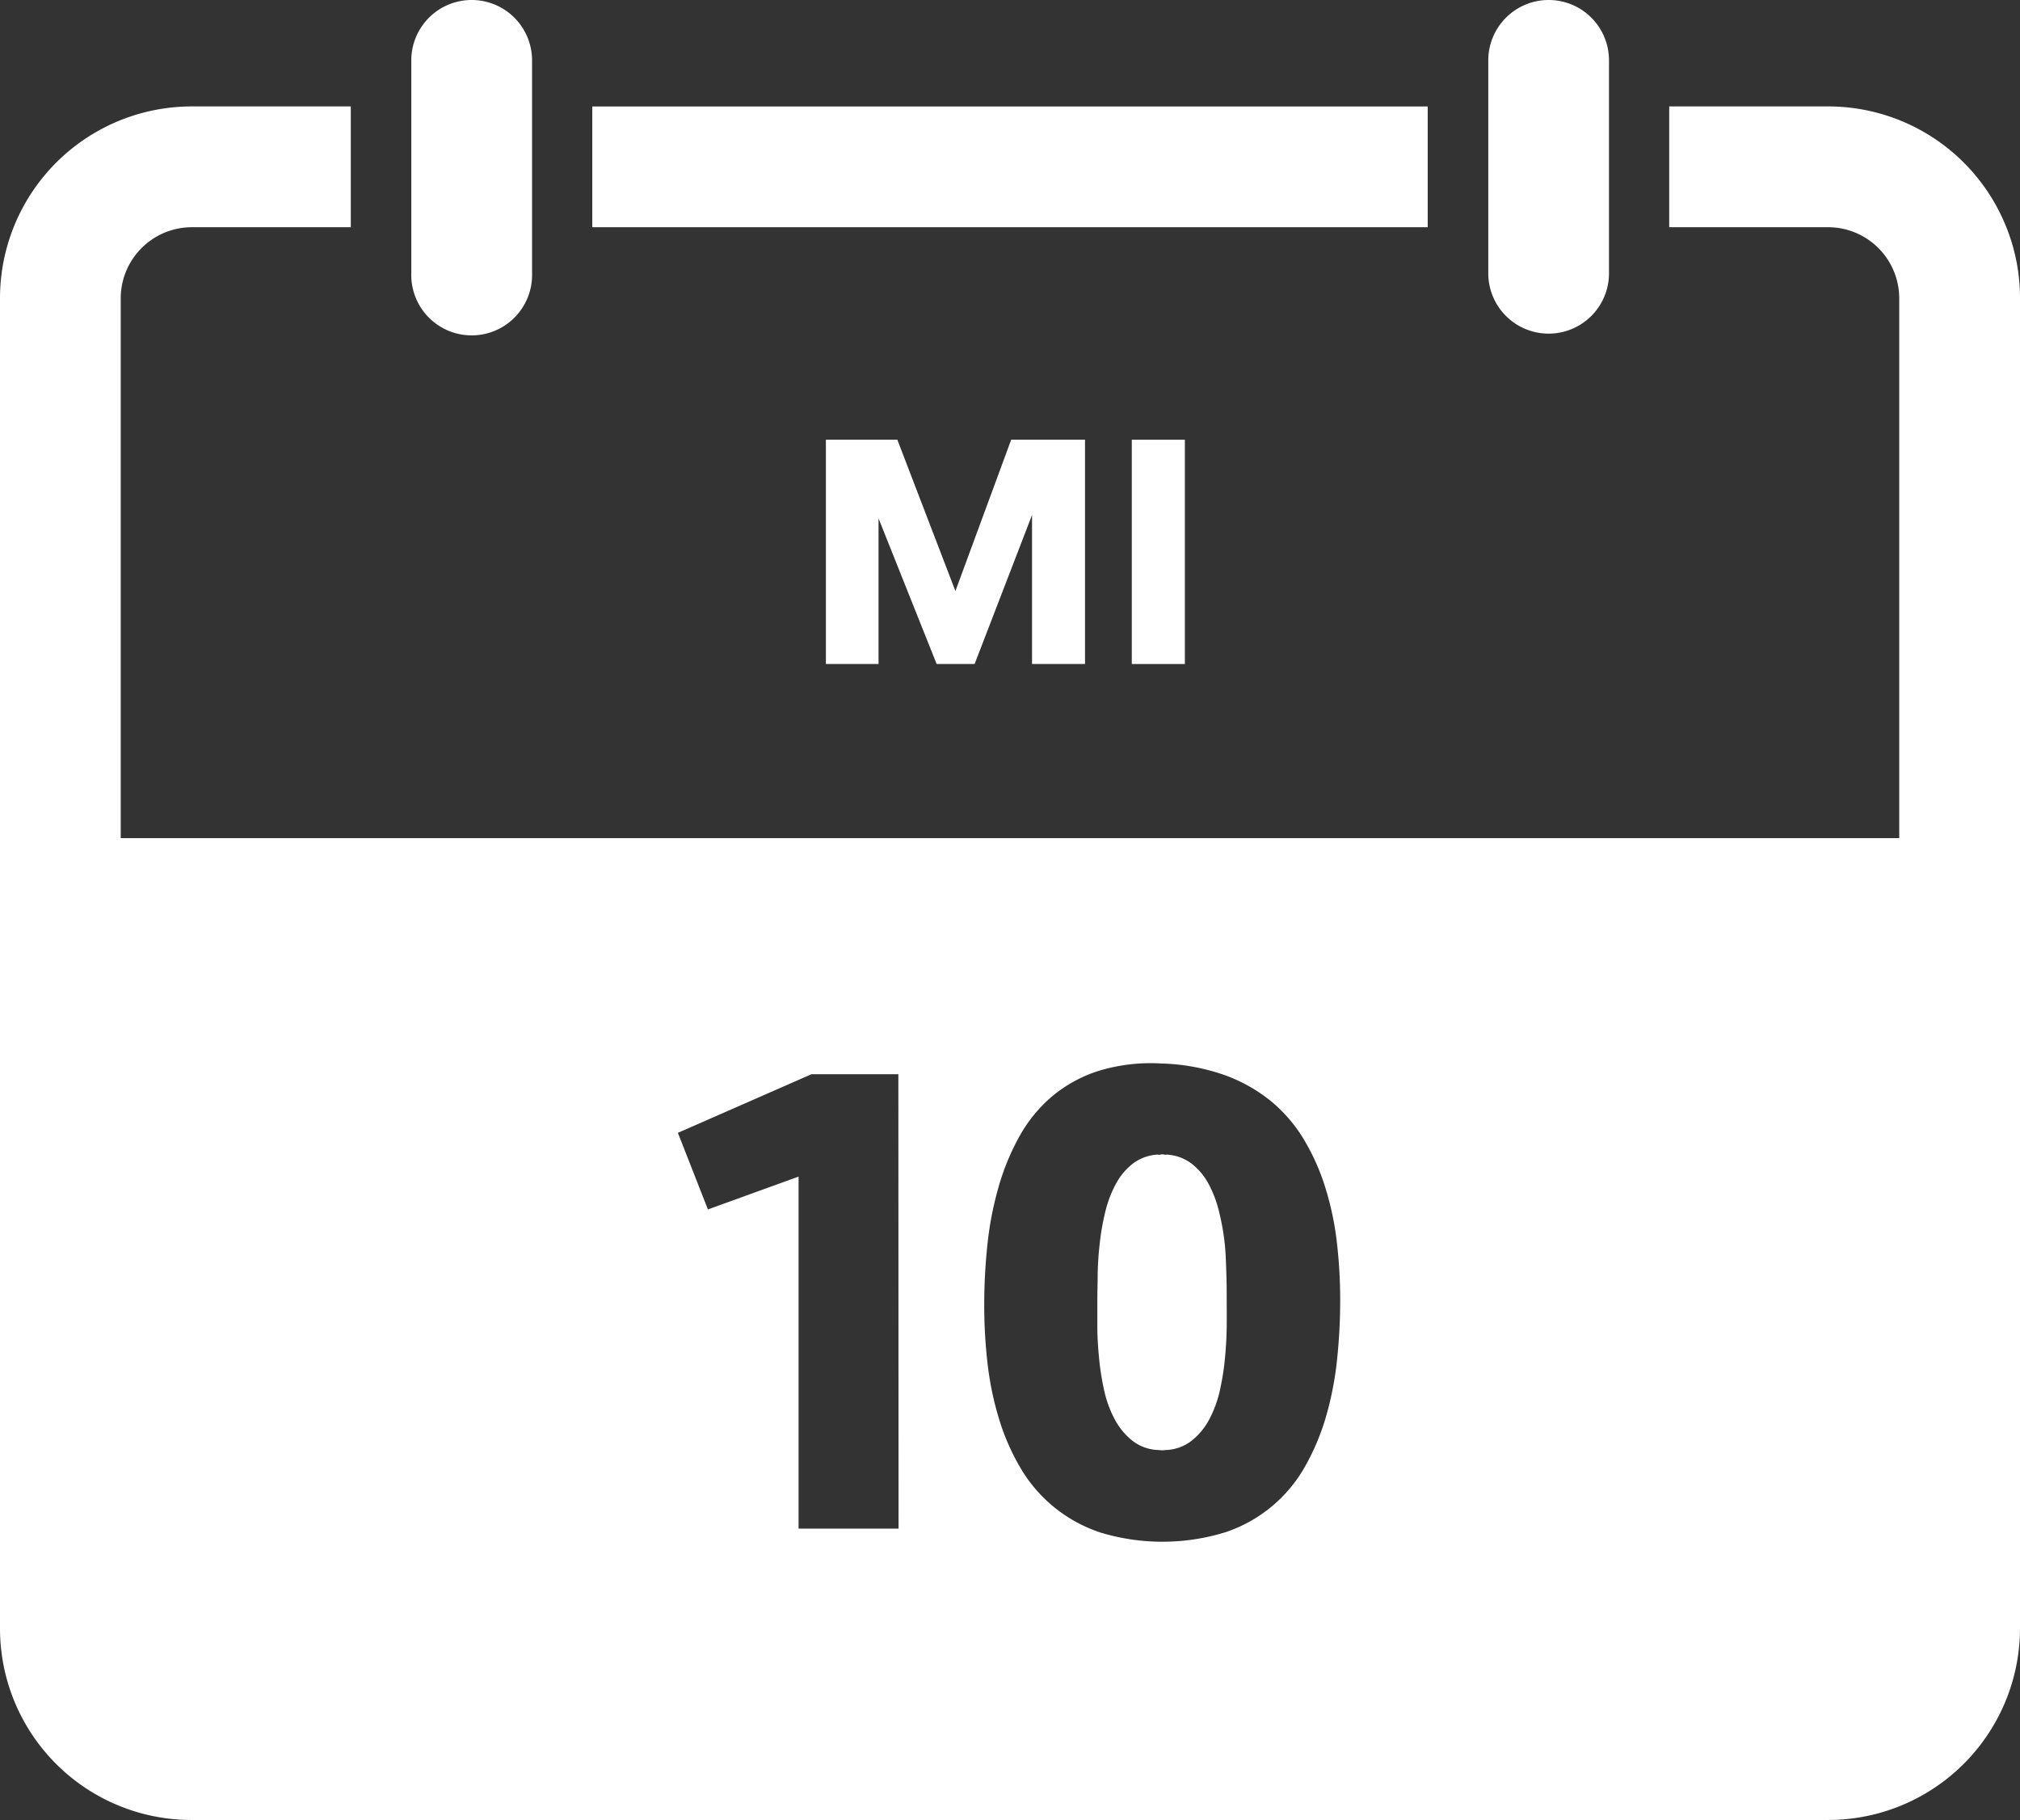
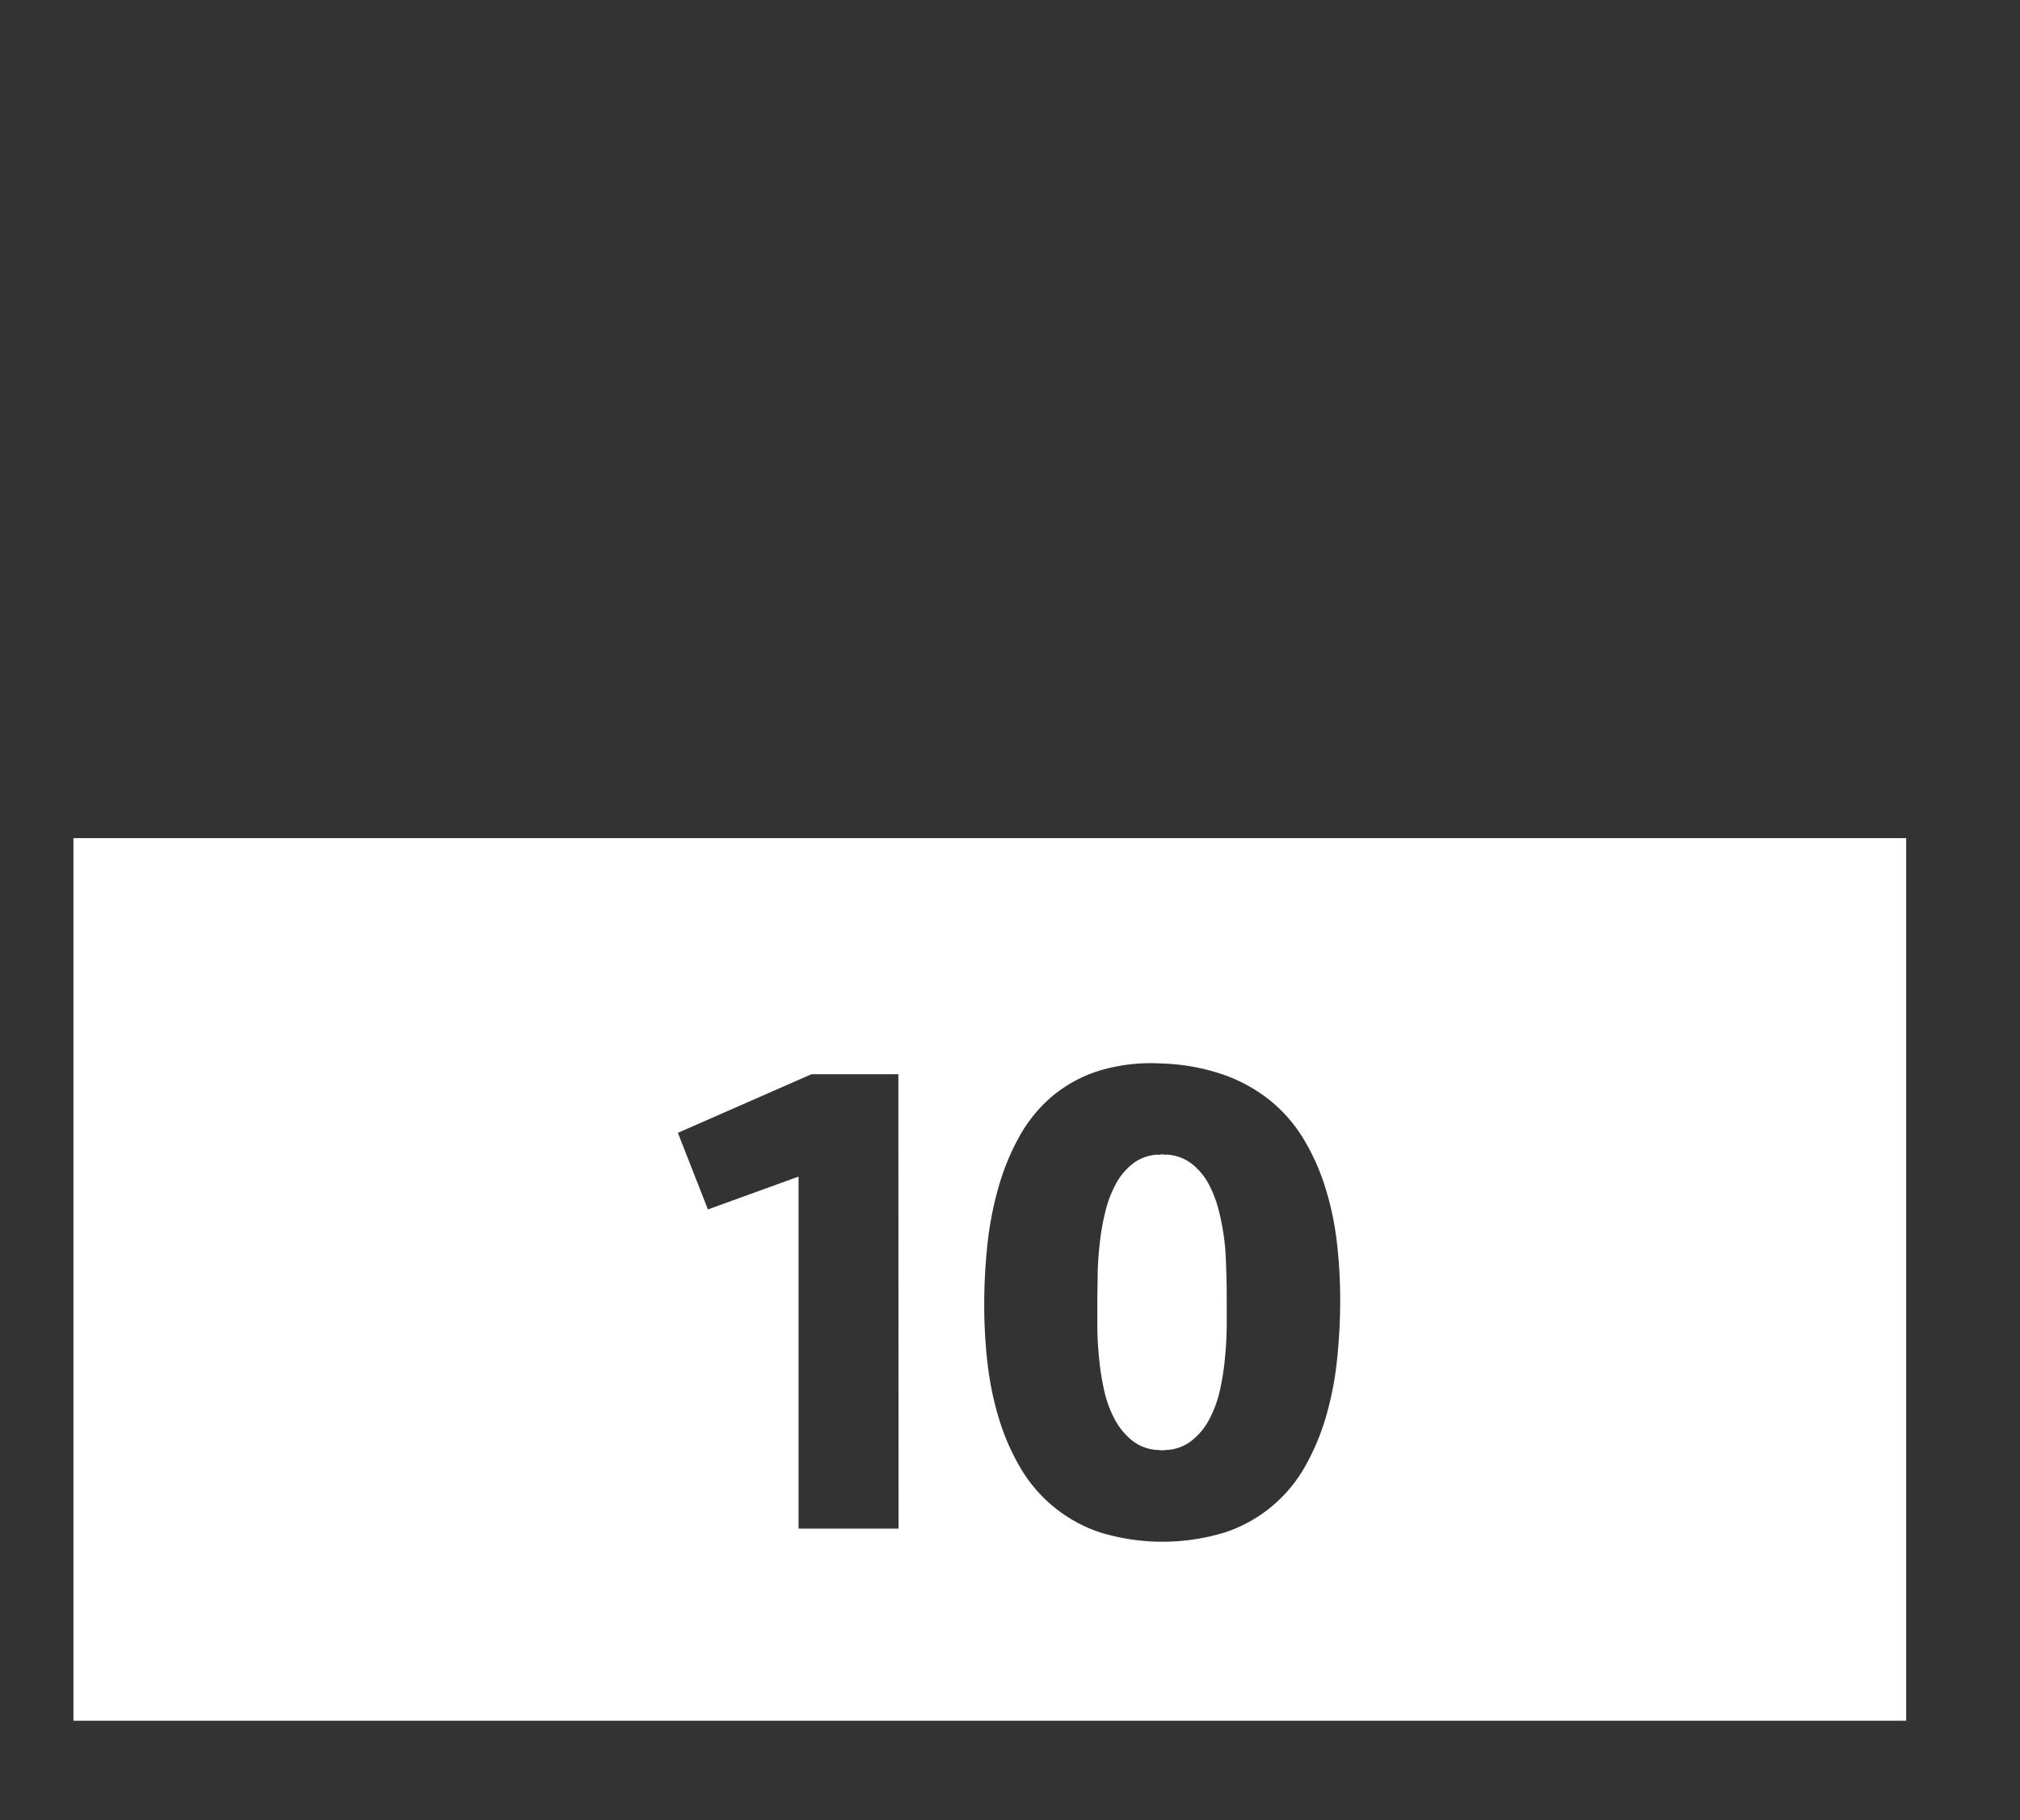
<svg xmlns="http://www.w3.org/2000/svg" id="Lager_1" data-name="Lager 1" viewBox="0 0 422.03 380.16">
  <rect x="0" y="0" width="422.03" height="380.16" fill="#333333" stroke="none" />
  <defs>
    <style>
      .cls-1 {
        fill: #fff;
      }
    </style>
  </defs>
  <title>10-Wed-white-ES</title>
-   <path class="cls-1" d="M458.32,107.33A40.08,40.08,0,0,0,421.4,82.85H388.19v25.23H421.4a14.87,14.87,0,0,1,14.85,14.86V400.7a14.87,14.87,0,0,1-14.85,14.86H79.53A14.88,14.88,0,0,1,64.67,400.7V122.94a14.88,14.88,0,0,1,14.86-14.86h33.21V82.85H79.53a40.08,40.08,0,0,0-40.08,40.09V400.7a40,40,0,0,0,40.08,40.08H421.4a40.08,40.08,0,0,0,40.08-40.08V122.94A39.74,39.74,0,0,0,458.32,107.33Z" transform="translate(-39.45 -60.62)" />
-   <rect class="cls-1" x="123.74" y="22.24" width="174.55" height="25.22" />
-   <path class="cls-1" d="M138,60.62a12.61,12.61,0,0,0-12.62,12.61V117.7a12.62,12.62,0,1,0,25.23,0V73.23A12.61,12.61,0,0,0,138,60.62Z" transform="translate(-39.45 -60.62)" />
-   <path class="cls-1" d="M363,60.62a12.61,12.61,0,0,0-12.61,12.61V117.7a12.61,12.61,0,1,0,25.22,0V73.23A12.6,12.6,0,0,0,363,60.62Z" transform="translate(-39.45 -60.62)" />
  <g>
-     <path class="cls-1" d="M226.93,152.47l12.13,31.61,11.65-31.61h15.43v46.85H255.07V168.19l-12,31.13h-7.93L223,168.9v30.42H212V152.47Z" transform="translate(-39.45 -60.62)" />
-     <path class="cls-1" d="M287,199.32H275.91V152.47H287Z" transform="translate(-39.45 -60.62)" />
+     <path class="cls-1" d="M287,199.32V152.47H287Z" transform="translate(-39.45 -60.62)" />
  </g>
  <g>
    <path class="cls-1" d="M54.79,235.69V420.05H437.7V235.69ZM227.18,379.92H206.29V306.39l-18.94,6.86-6.27-16L209,285h18.14Zm91.62-35.33a67.77,67.77,0,0,1-2.28,11.82,48.65,48.65,0,0,1-4.35,10.42,29.94,29.94,0,0,1-16.68,13.84,44.6,44.6,0,0,1-26.12.07,30.4,30.4,0,0,1-16.69-13.45,47,47,0,0,1-4.47-10.16,65,65,0,0,1-2.42-11.56,106.35,106.35,0,0,1-.71-12.27,119.69,119.69,0,0,1,.65-12.54,70,70,0,0,1,2.29-12,49.54,49.54,0,0,1,4.34-10.64,30.13,30.13,0,0,1,6.82-8.42,28.46,28.46,0,0,1,9.8-5.39,37.3,37.3,0,0,1,13.19-1.54h.13a43.33,43.33,0,0,1,12.93,2.39,33.11,33.11,0,0,1,9.73,5.45,31.11,31.11,0,0,1,6.89,8,46.26,46.26,0,0,1,4.47,10,62.11,62.11,0,0,1,2.42,11.36,104.8,104.8,0,0,1,.71,12.21A117.67,117.67,0,0,1,318.8,344.59Z" transform="translate(-39.45 -60.62)" />
    <path class="cls-1" d="M295.33,320.4a49.85,49.85,0,0,0-1.15-6.53A24.47,24.47,0,0,0,292,308a13.49,13.49,0,0,0-3.6-4.32,9.42,9.42,0,0,0-5.32-1.89v.07l-.78-.13-.85.13v-.07a9.39,9.39,0,0,0-5.32,1.89,13.33,13.33,0,0,0-3.59,4.32,24.06,24.06,0,0,0-2.19,5.84,49.83,49.83,0,0,0-1.14,6.53q-.37,3.3-.43,6.4c0,2.07-.07,3.86-.07,5.39s0,3.4,0,5.51.14,4.31.36,6.6a53.86,53.86,0,0,0,1.07,6.79,23.44,23.44,0,0,0,2.19,6,14.2,14.2,0,0,0,3.63,4.44,9.27,9.27,0,0,0,5.45,2l.85.07.78-.07a9.27,9.27,0,0,0,5.45-2,14.2,14.2,0,0,0,3.63-4.44,23.81,23.81,0,0,0,2.19-6,53.86,53.86,0,0,0,1.07-6.79c.22-2.29.34-4.48.36-6.6s0-3.95,0-5.51,0-3.32-.07-5.39S295.56,322.6,295.33,320.4Z" transform="translate(-39.45 -60.62)" />
  </g>
</svg>